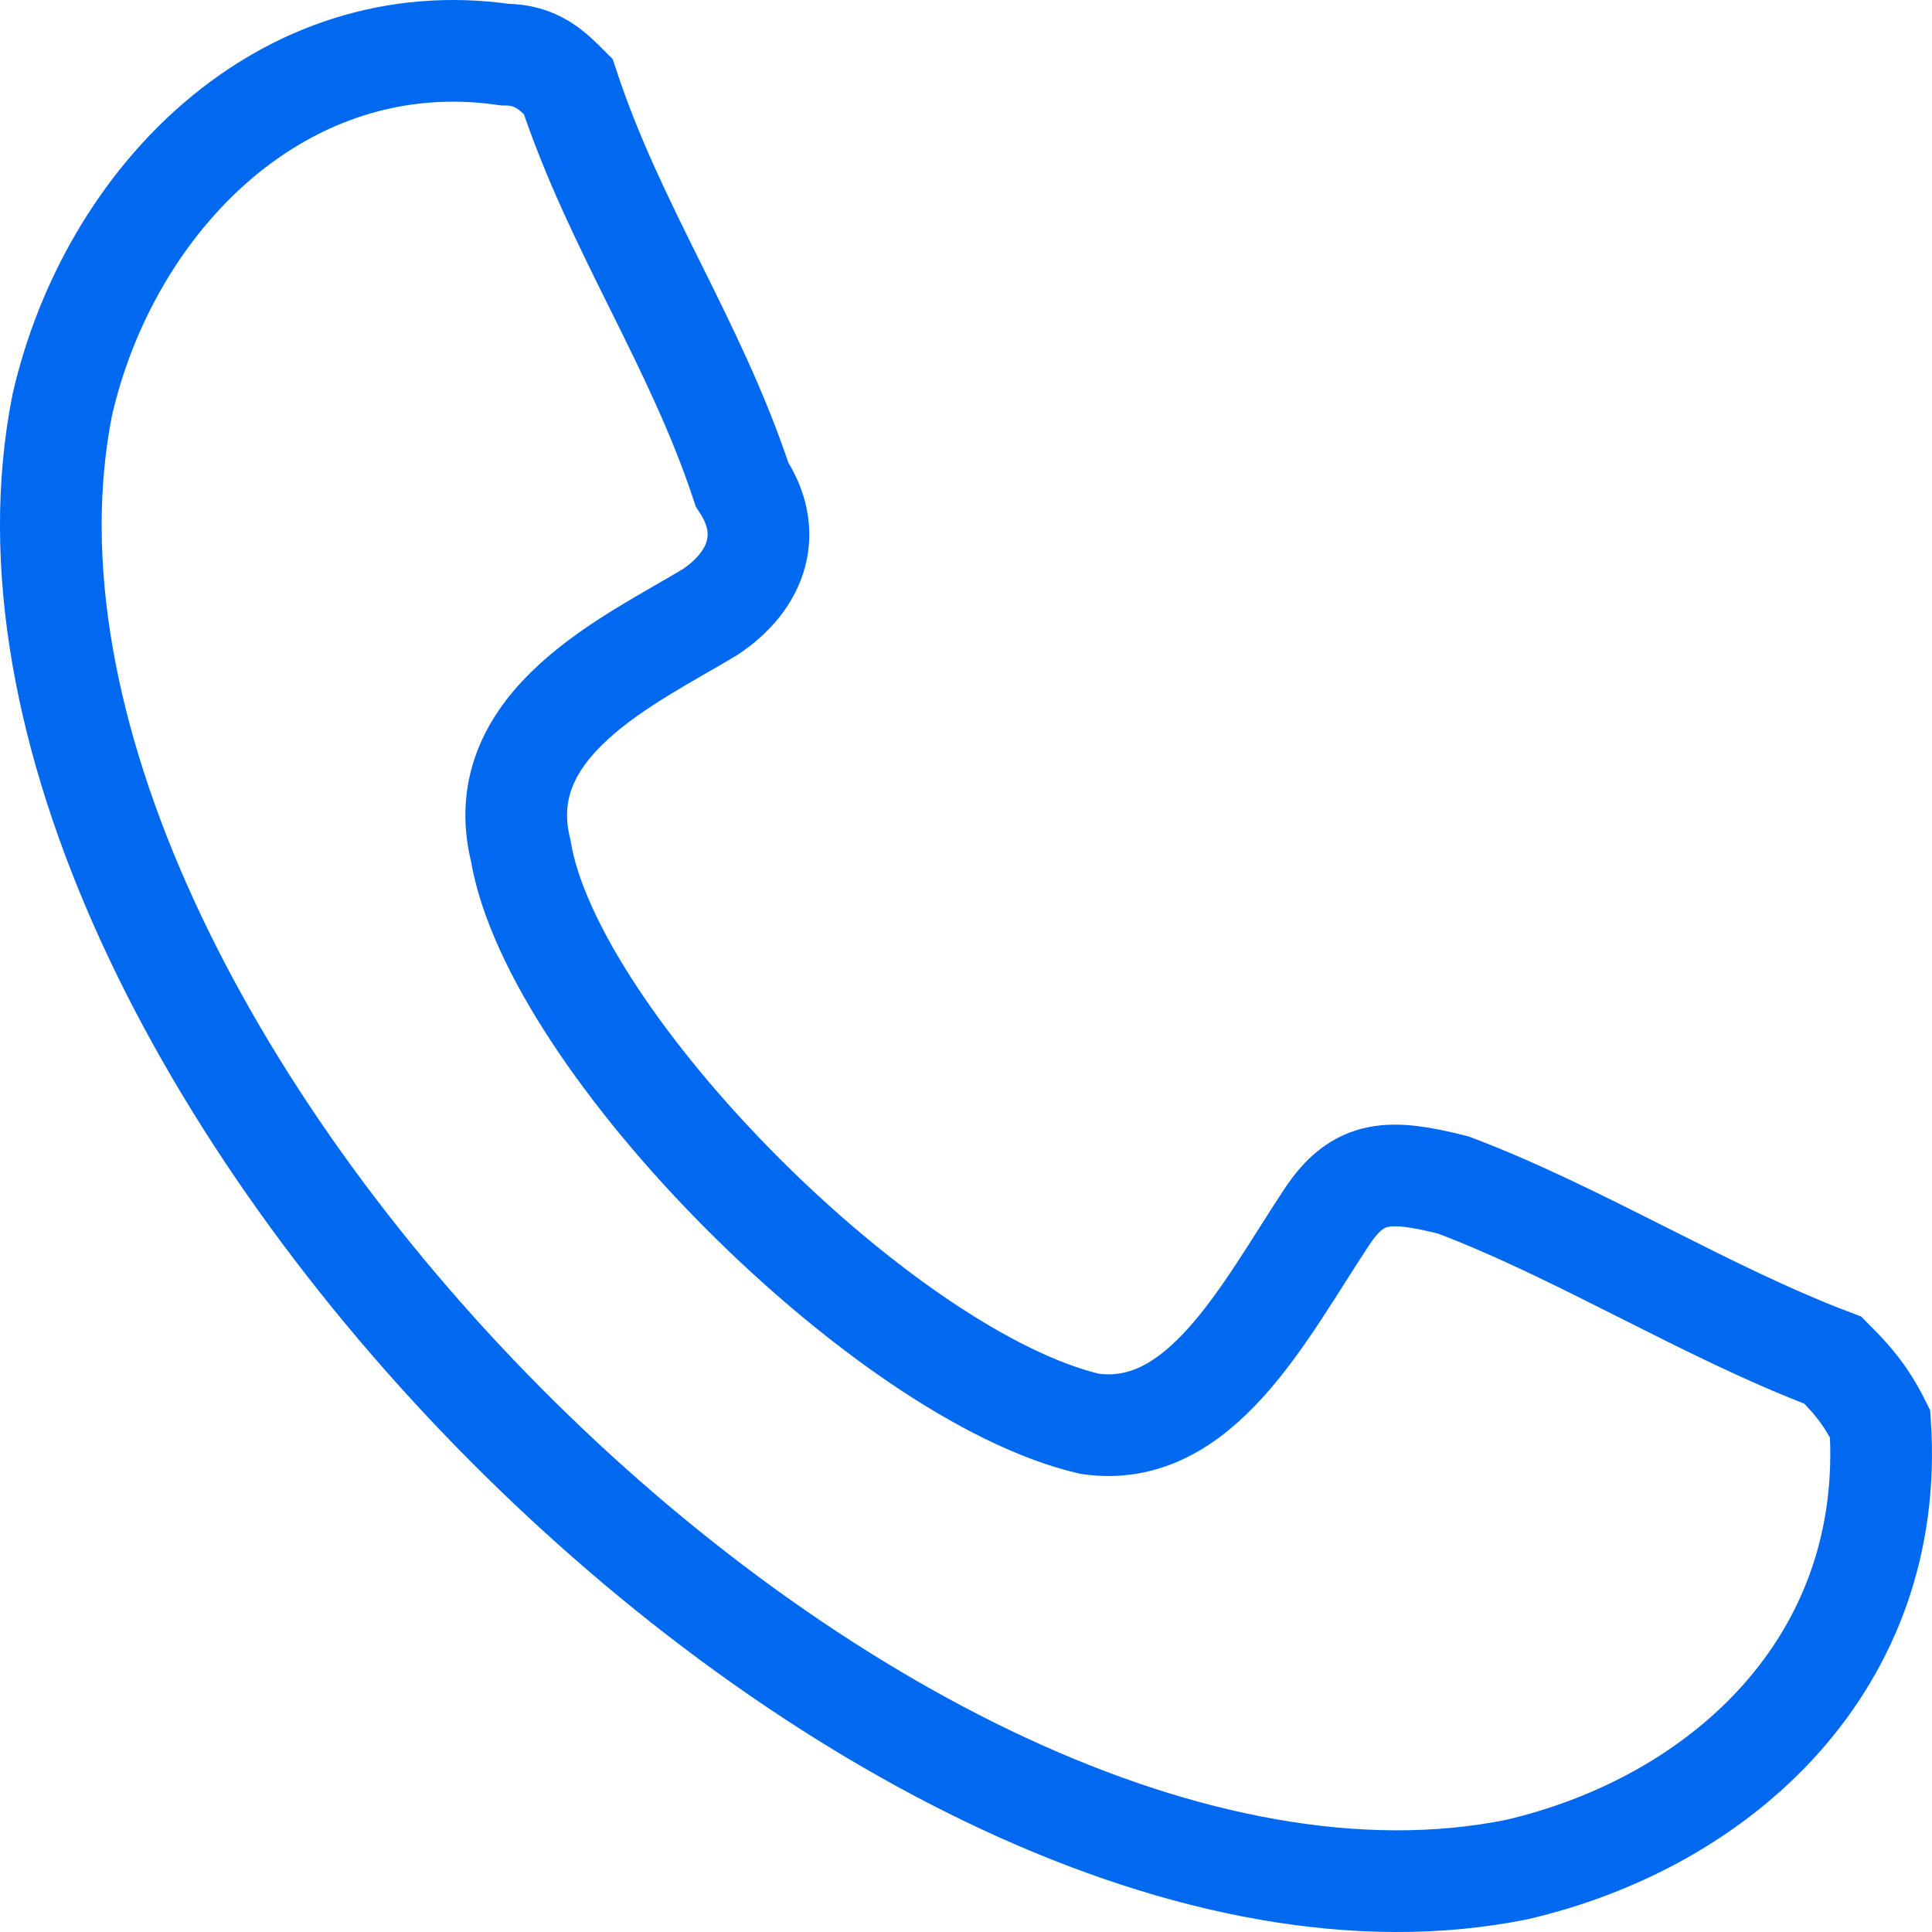
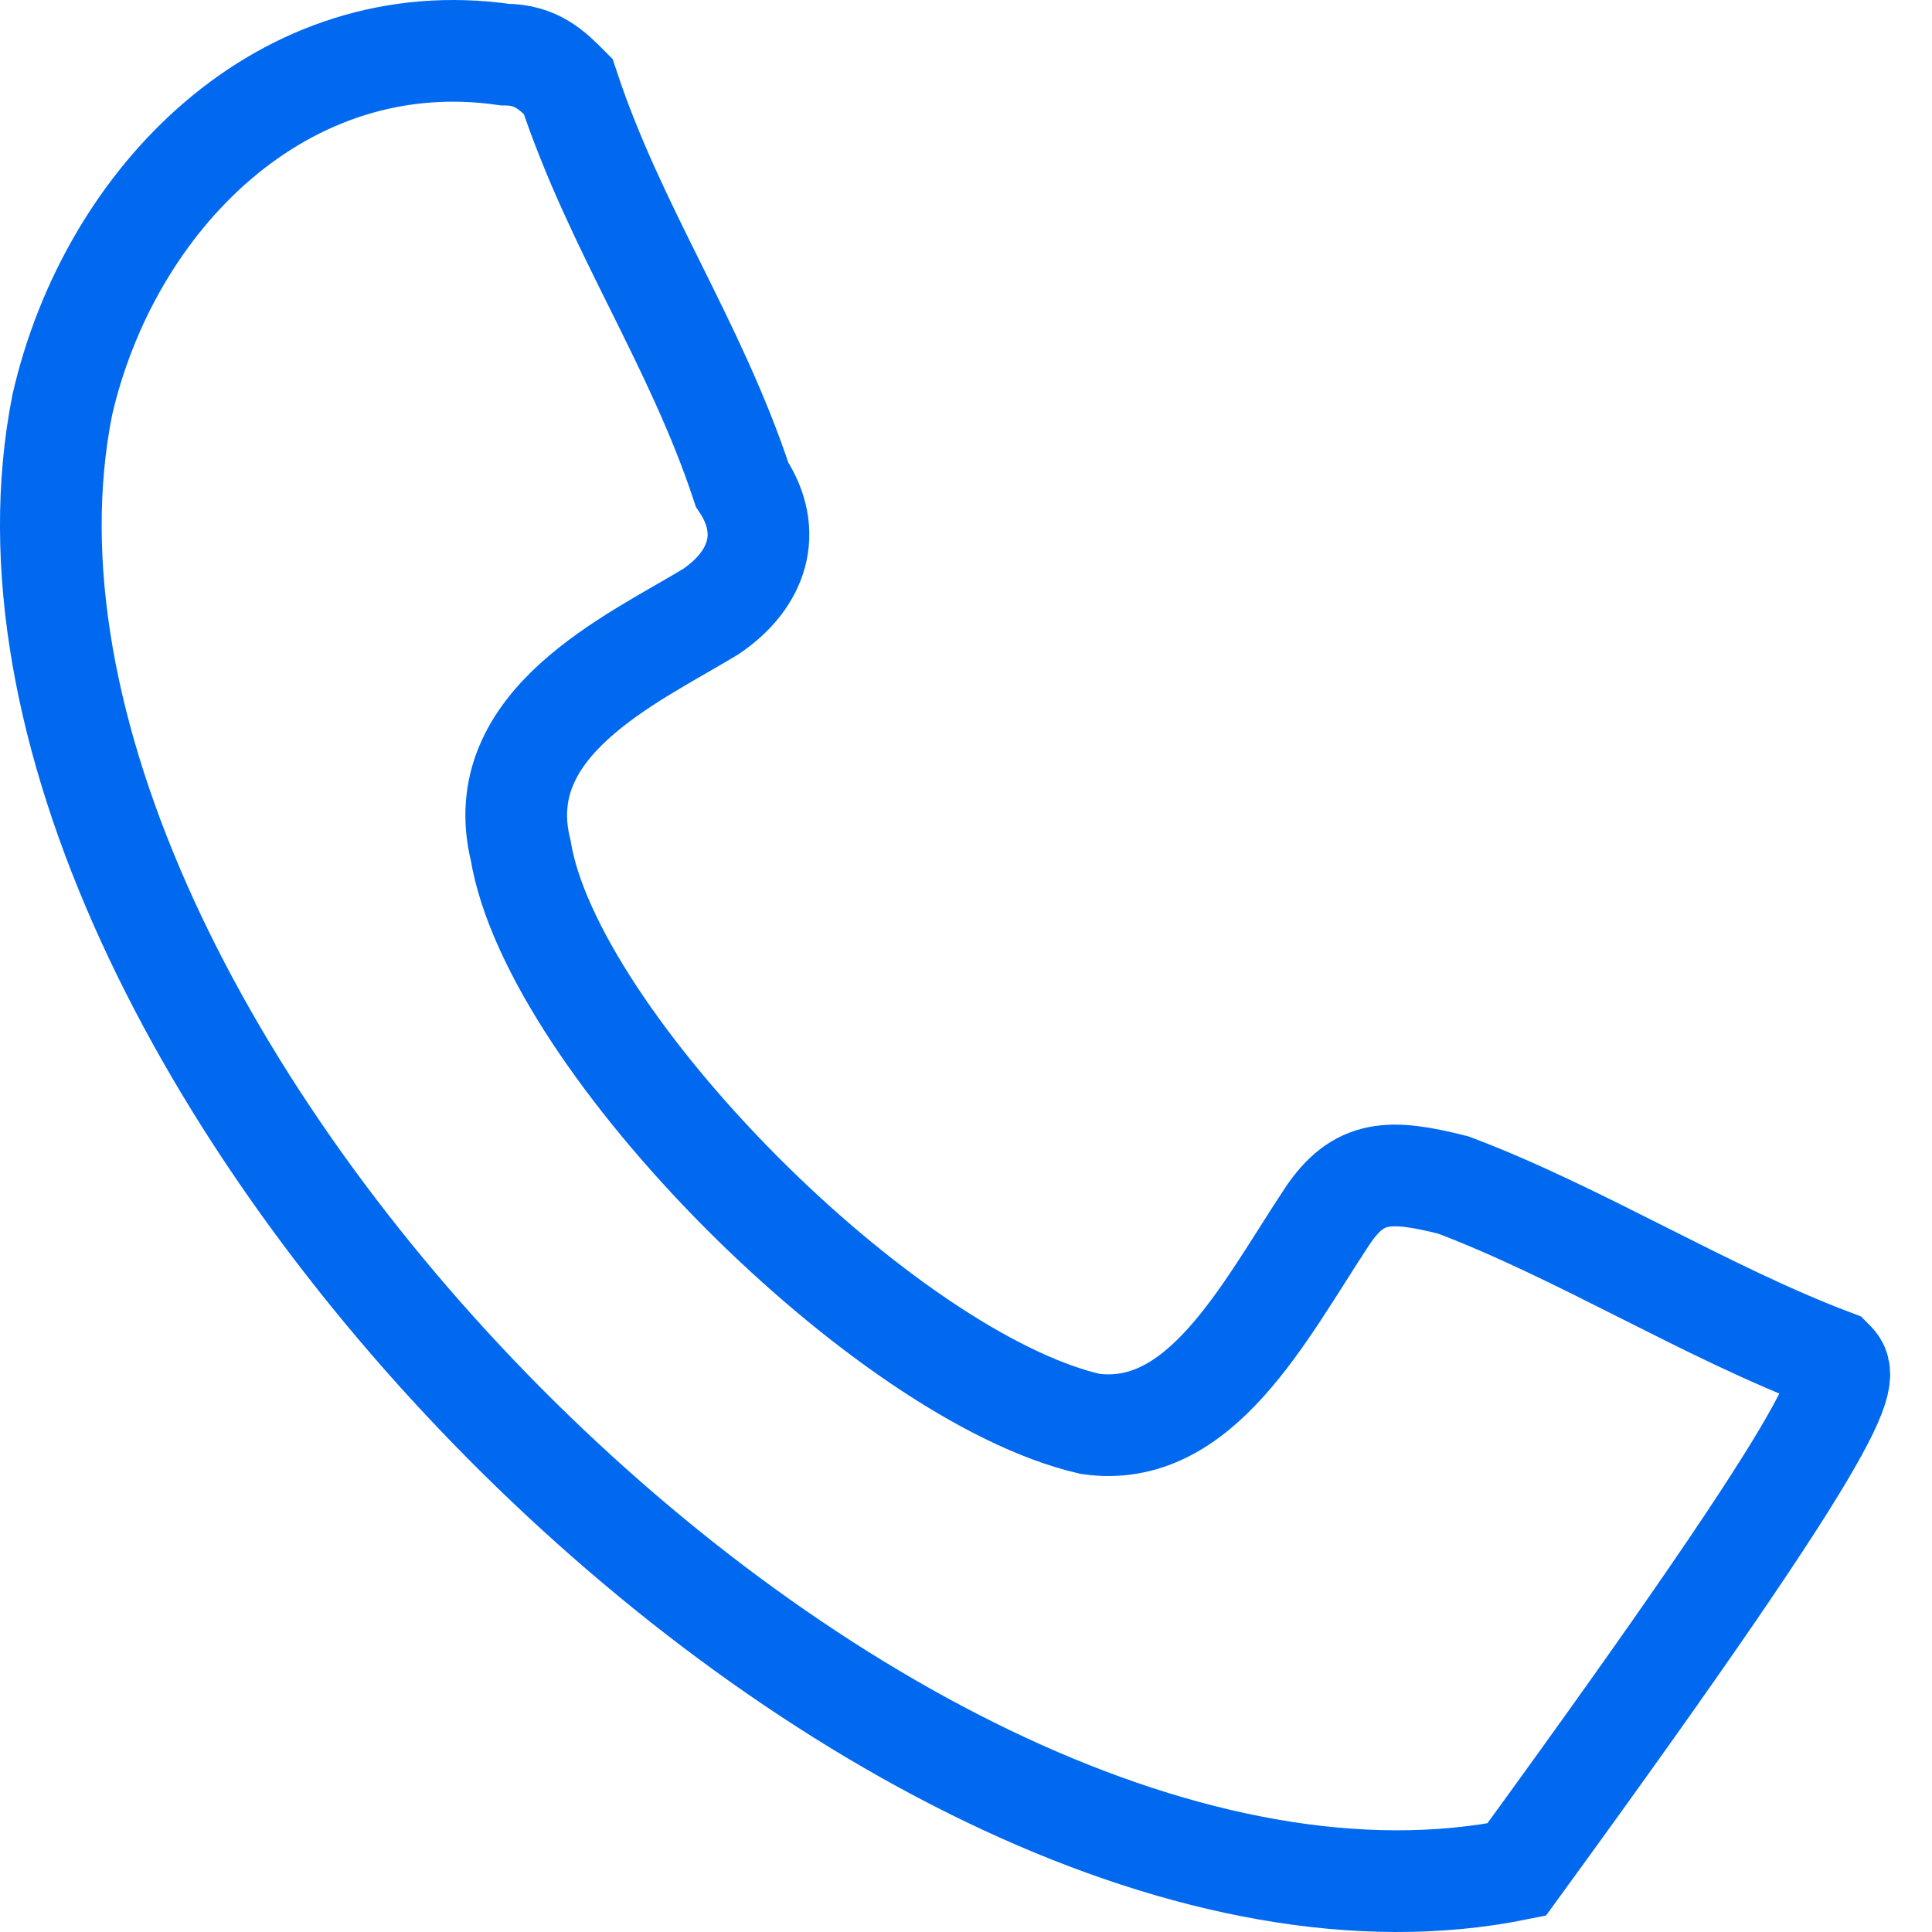
<svg xmlns="http://www.w3.org/2000/svg" width="38px" height="38px" viewBox="0 0 38 38" version="1.1">
  <title>Path</title>
  <desc>Created with Sketch.</desc>
  <g id="Support" stroke="none" stroke-width="1" fill="none" fill-rule="evenodd">
    <g id="Calvert---Support" transform="translate(-254, -530)" stroke="#0069EF" stroke-width="2">
-       <path d="M264.242,546.731 C263.62,544.226 266.418,542.974 267.973,542.034 C268.906,541.408 269.216,540.468 268.595,539.529 C267.662,536.711 266.107,534.519 265.175,531.7 C264.864,531.387 264.553,531.074 263.931,531.074 C259.578,530.448 256.158,533.892 255.225,537.963 C252.738,550.489 271.393,569.278 283.829,566.773 C287.871,565.834 291.291,562.702 290.98,558.005 C290.669,557.379 290.359,557.065 290.048,556.752 C287.56,555.813 285.073,554.247 282.586,553.308 C281.342,552.994 280.72,552.994 280.098,553.934 C278.855,555.813 277.611,558.318 275.435,558.005 C271.393,557.065 264.864,550.489 264.242,546.731 Z" id="Path" />
+       <path d="M264.242,546.731 C263.62,544.226 266.418,542.974 267.973,542.034 C268.906,541.408 269.216,540.468 268.595,539.529 C267.662,536.711 266.107,534.519 265.175,531.7 C264.864,531.387 264.553,531.074 263.931,531.074 C259.578,530.448 256.158,533.892 255.225,537.963 C252.738,550.489 271.393,569.278 283.829,566.773 C290.669,557.379 290.359,557.065 290.048,556.752 C287.56,555.813 285.073,554.247 282.586,553.308 C281.342,552.994 280.72,552.994 280.098,553.934 C278.855,555.813 277.611,558.318 275.435,558.005 C271.393,557.065 264.864,550.489 264.242,546.731 Z" id="Path" />
    </g>
  </g>
</svg>